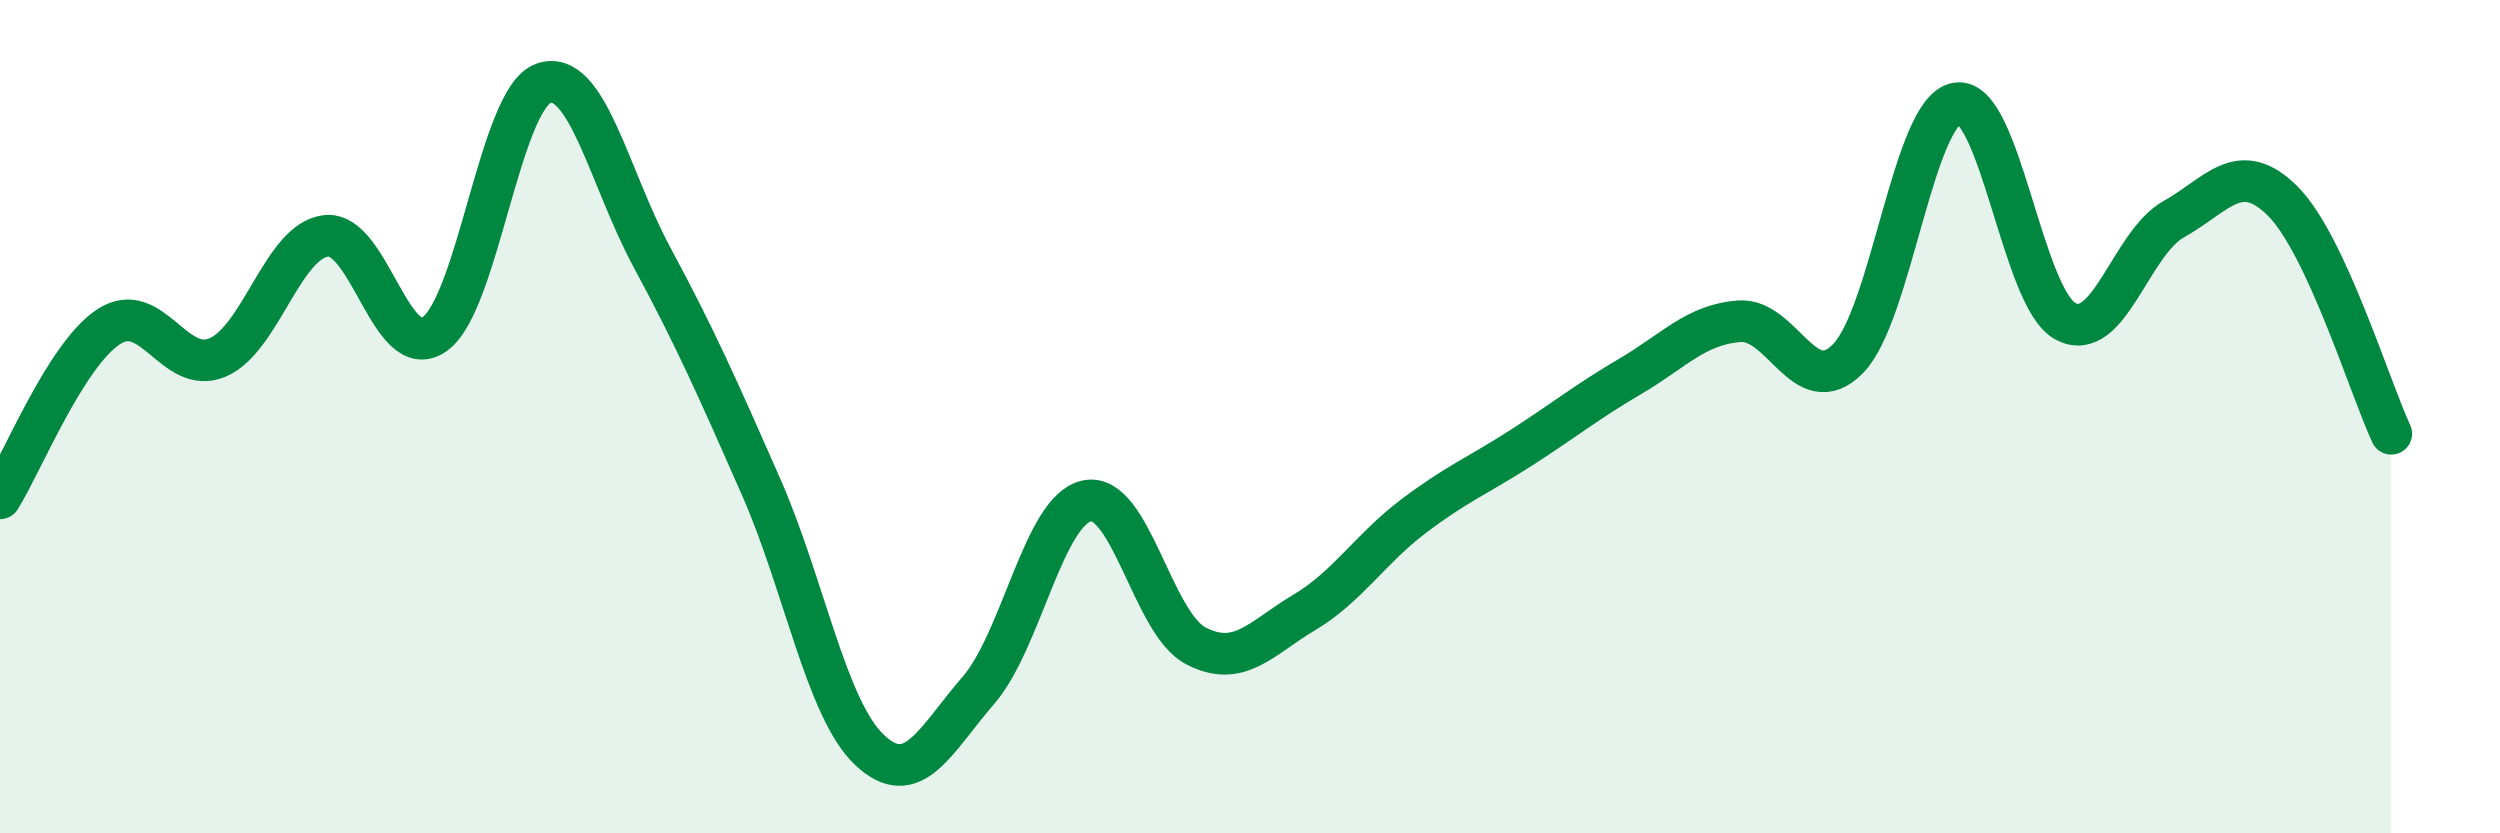
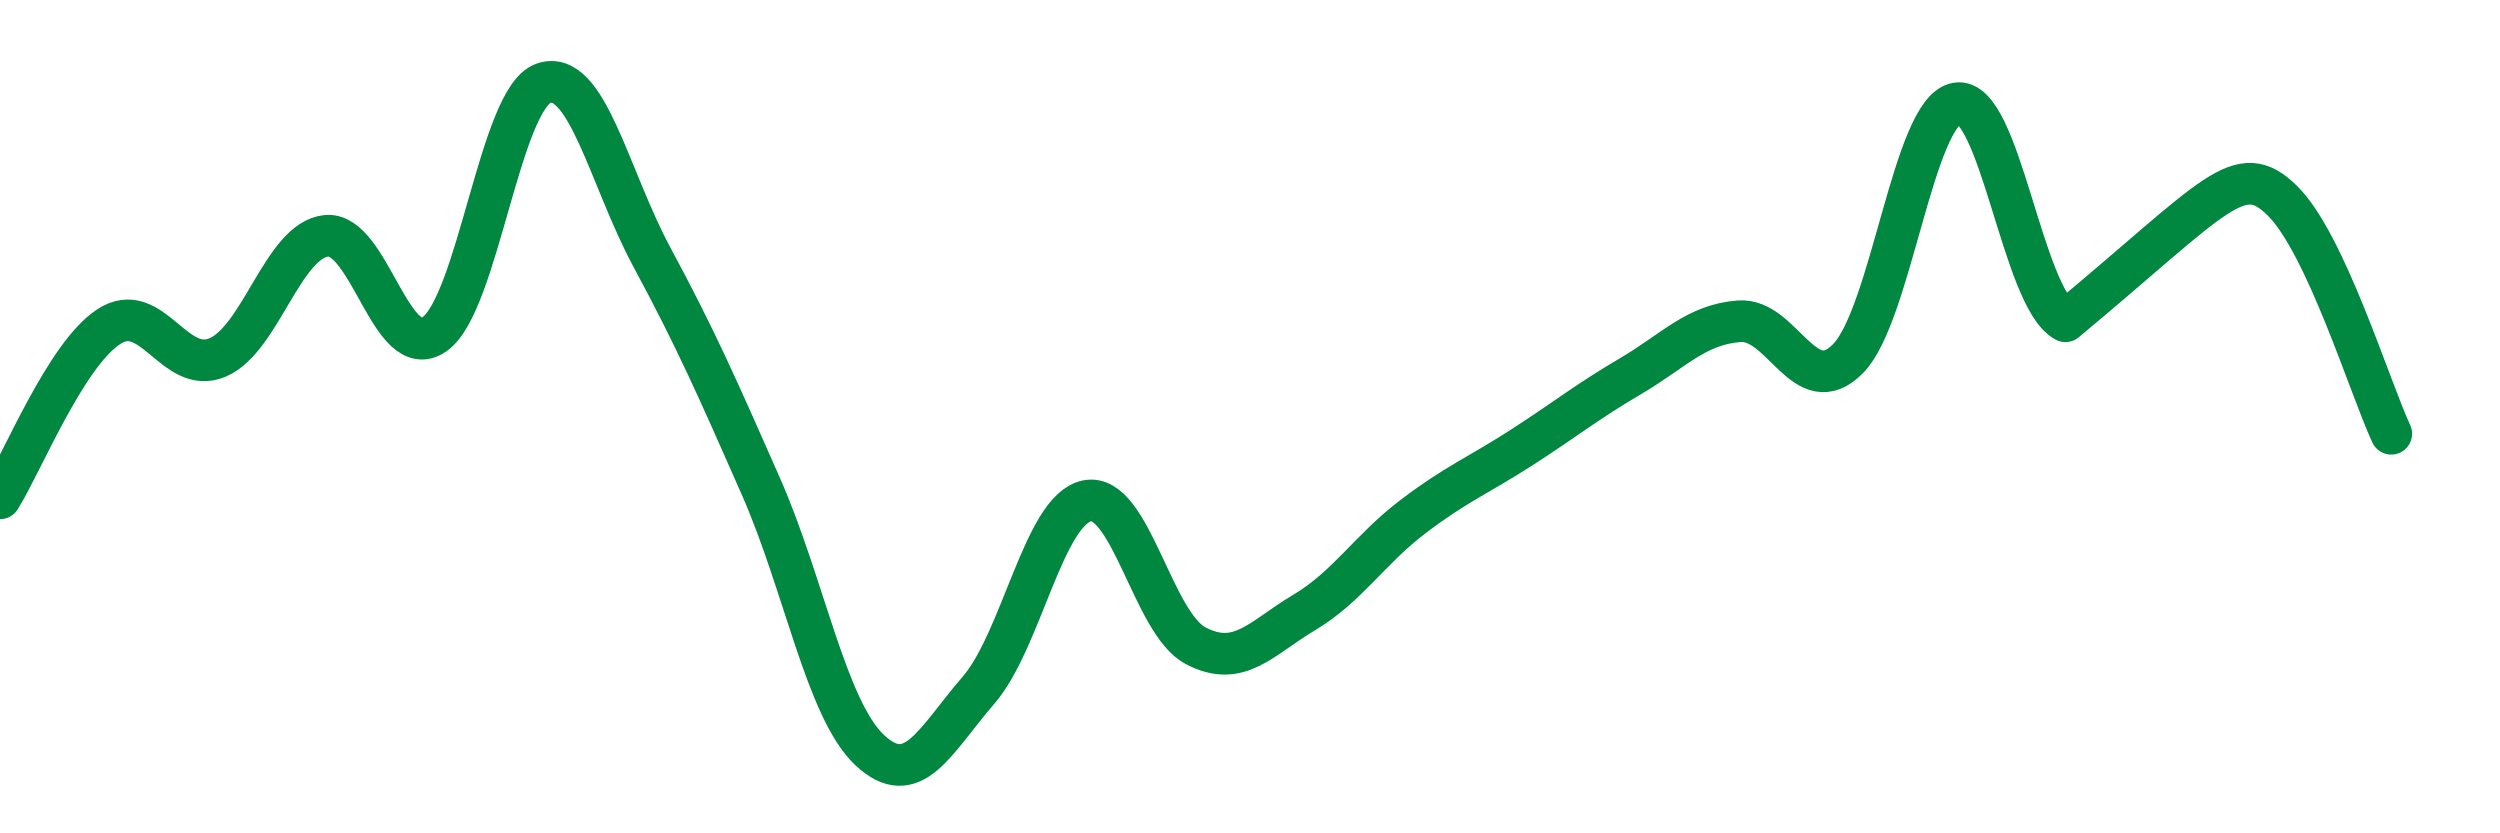
<svg xmlns="http://www.w3.org/2000/svg" width="60" height="20" viewBox="0 0 60 20">
-   <path d="M 0,11.96 C 0.52,11.14 1.57,8.52 2.61,7.84 C 3.65,7.16 4.18,9.02 5.22,8.58 C 6.26,8.14 6.79,5.77 7.83,5.66 C 8.87,5.55 9.39,8.75 10.43,8.02 C 11.47,7.29 12,2.37 13.04,2 C 14.08,1.63 14.61,4.25 15.65,6.18 C 16.69,8.11 17.22,9.31 18.26,11.67 C 19.3,14.03 19.83,17.02 20.87,18 C 21.91,18.98 22.44,17.77 23.48,16.57 C 24.52,15.37 25.05,12.23 26.09,12.02 C 27.13,11.81 27.66,14.96 28.7,15.5 C 29.74,16.04 30.26,15.32 31.3,14.7 C 32.34,14.08 32.87,13.19 33.91,12.4 C 34.95,11.61 35.48,11.41 36.52,10.74 C 37.56,10.07 38.09,9.64 39.13,9.03 C 40.17,8.42 40.7,7.79 41.74,7.71 C 42.78,7.63 43.31,9.66 44.35,8.61 C 45.39,7.56 45.92,2.66 46.96,2.48 C 48,2.3 48.53,7.15 49.57,7.71 C 50.61,8.27 51.13,5.84 52.17,5.26 C 53.21,4.68 53.74,3.79 54.78,4.82 C 55.82,5.85 56.87,9.29 57.39,10.41L57.39 20L0 20Z" fill="#008740" opacity="0.1" stroke-linecap="round" stroke-linejoin="round" />
-   <path d="M 0,11.96 C 0.52,11.14 1.57,8.52 2.61,7.84 C 3.65,7.16 4.18,9.02 5.22,8.58 C 6.26,8.14 6.79,5.77 7.83,5.66 C 8.87,5.55 9.39,8.75 10.43,8.02 C 11.47,7.29 12,2.37 13.04,2 C 14.08,1.63 14.61,4.25 15.65,6.18 C 16.69,8.11 17.22,9.31 18.26,11.67 C 19.3,14.03 19.83,17.02 20.87,18 C 21.91,18.98 22.44,17.77 23.48,16.57 C 24.52,15.37 25.05,12.23 26.09,12.02 C 27.13,11.81 27.66,14.96 28.7,15.5 C 29.74,16.04 30.26,15.32 31.3,14.7 C 32.34,14.08 32.87,13.19 33.91,12.4 C 34.95,11.61 35.48,11.41 36.52,10.74 C 37.56,10.07 38.09,9.64 39.13,9.03 C 40.17,8.42 40.7,7.79 41.74,7.71 C 42.78,7.63 43.31,9.66 44.35,8.61 C 45.39,7.56 45.92,2.66 46.96,2.48 C 48,2.3 48.53,7.15 49.57,7.71 C 50.61,8.27 51.13,5.84 52.17,5.26 C 53.21,4.68 53.74,3.79 54.78,4.82 C 55.82,5.85 56.87,9.29 57.39,10.41" stroke="#008740" stroke-width="1" fill="none" stroke-linecap="round" stroke-linejoin="round" />
+   <path d="M 0,11.96 C 0.52,11.14 1.57,8.52 2.61,7.84 C 3.65,7.16 4.18,9.02 5.22,8.58 C 6.26,8.14 6.79,5.77 7.83,5.66 C 8.87,5.55 9.39,8.75 10.43,8.02 C 11.47,7.29 12,2.37 13.04,2 C 14.08,1.63 14.61,4.25 15.65,6.18 C 16.69,8.11 17.22,9.31 18.26,11.67 C 19.3,14.03 19.83,17.02 20.87,18 C 21.91,18.98 22.44,17.77 23.48,16.57 C 24.52,15.37 25.05,12.23 26.09,12.02 C 27.13,11.81 27.66,14.96 28.7,15.5 C 29.74,16.04 30.26,15.32 31.3,14.7 C 32.34,14.08 32.87,13.19 33.91,12.4 C 34.95,11.61 35.48,11.41 36.52,10.74 C 37.56,10.07 38.09,9.64 39.13,9.03 C 40.17,8.42 40.7,7.79 41.74,7.71 C 42.78,7.63 43.31,9.66 44.35,8.61 C 45.39,7.56 45.92,2.66 46.96,2.48 C 48,2.3 48.53,7.15 49.57,7.71 C 53.21,4.68 53.74,3.79 54.78,4.82 C 55.82,5.85 56.87,9.29 57.39,10.41" stroke="#008740" stroke-width="1" fill="none" stroke-linecap="round" stroke-linejoin="round" />
</svg>